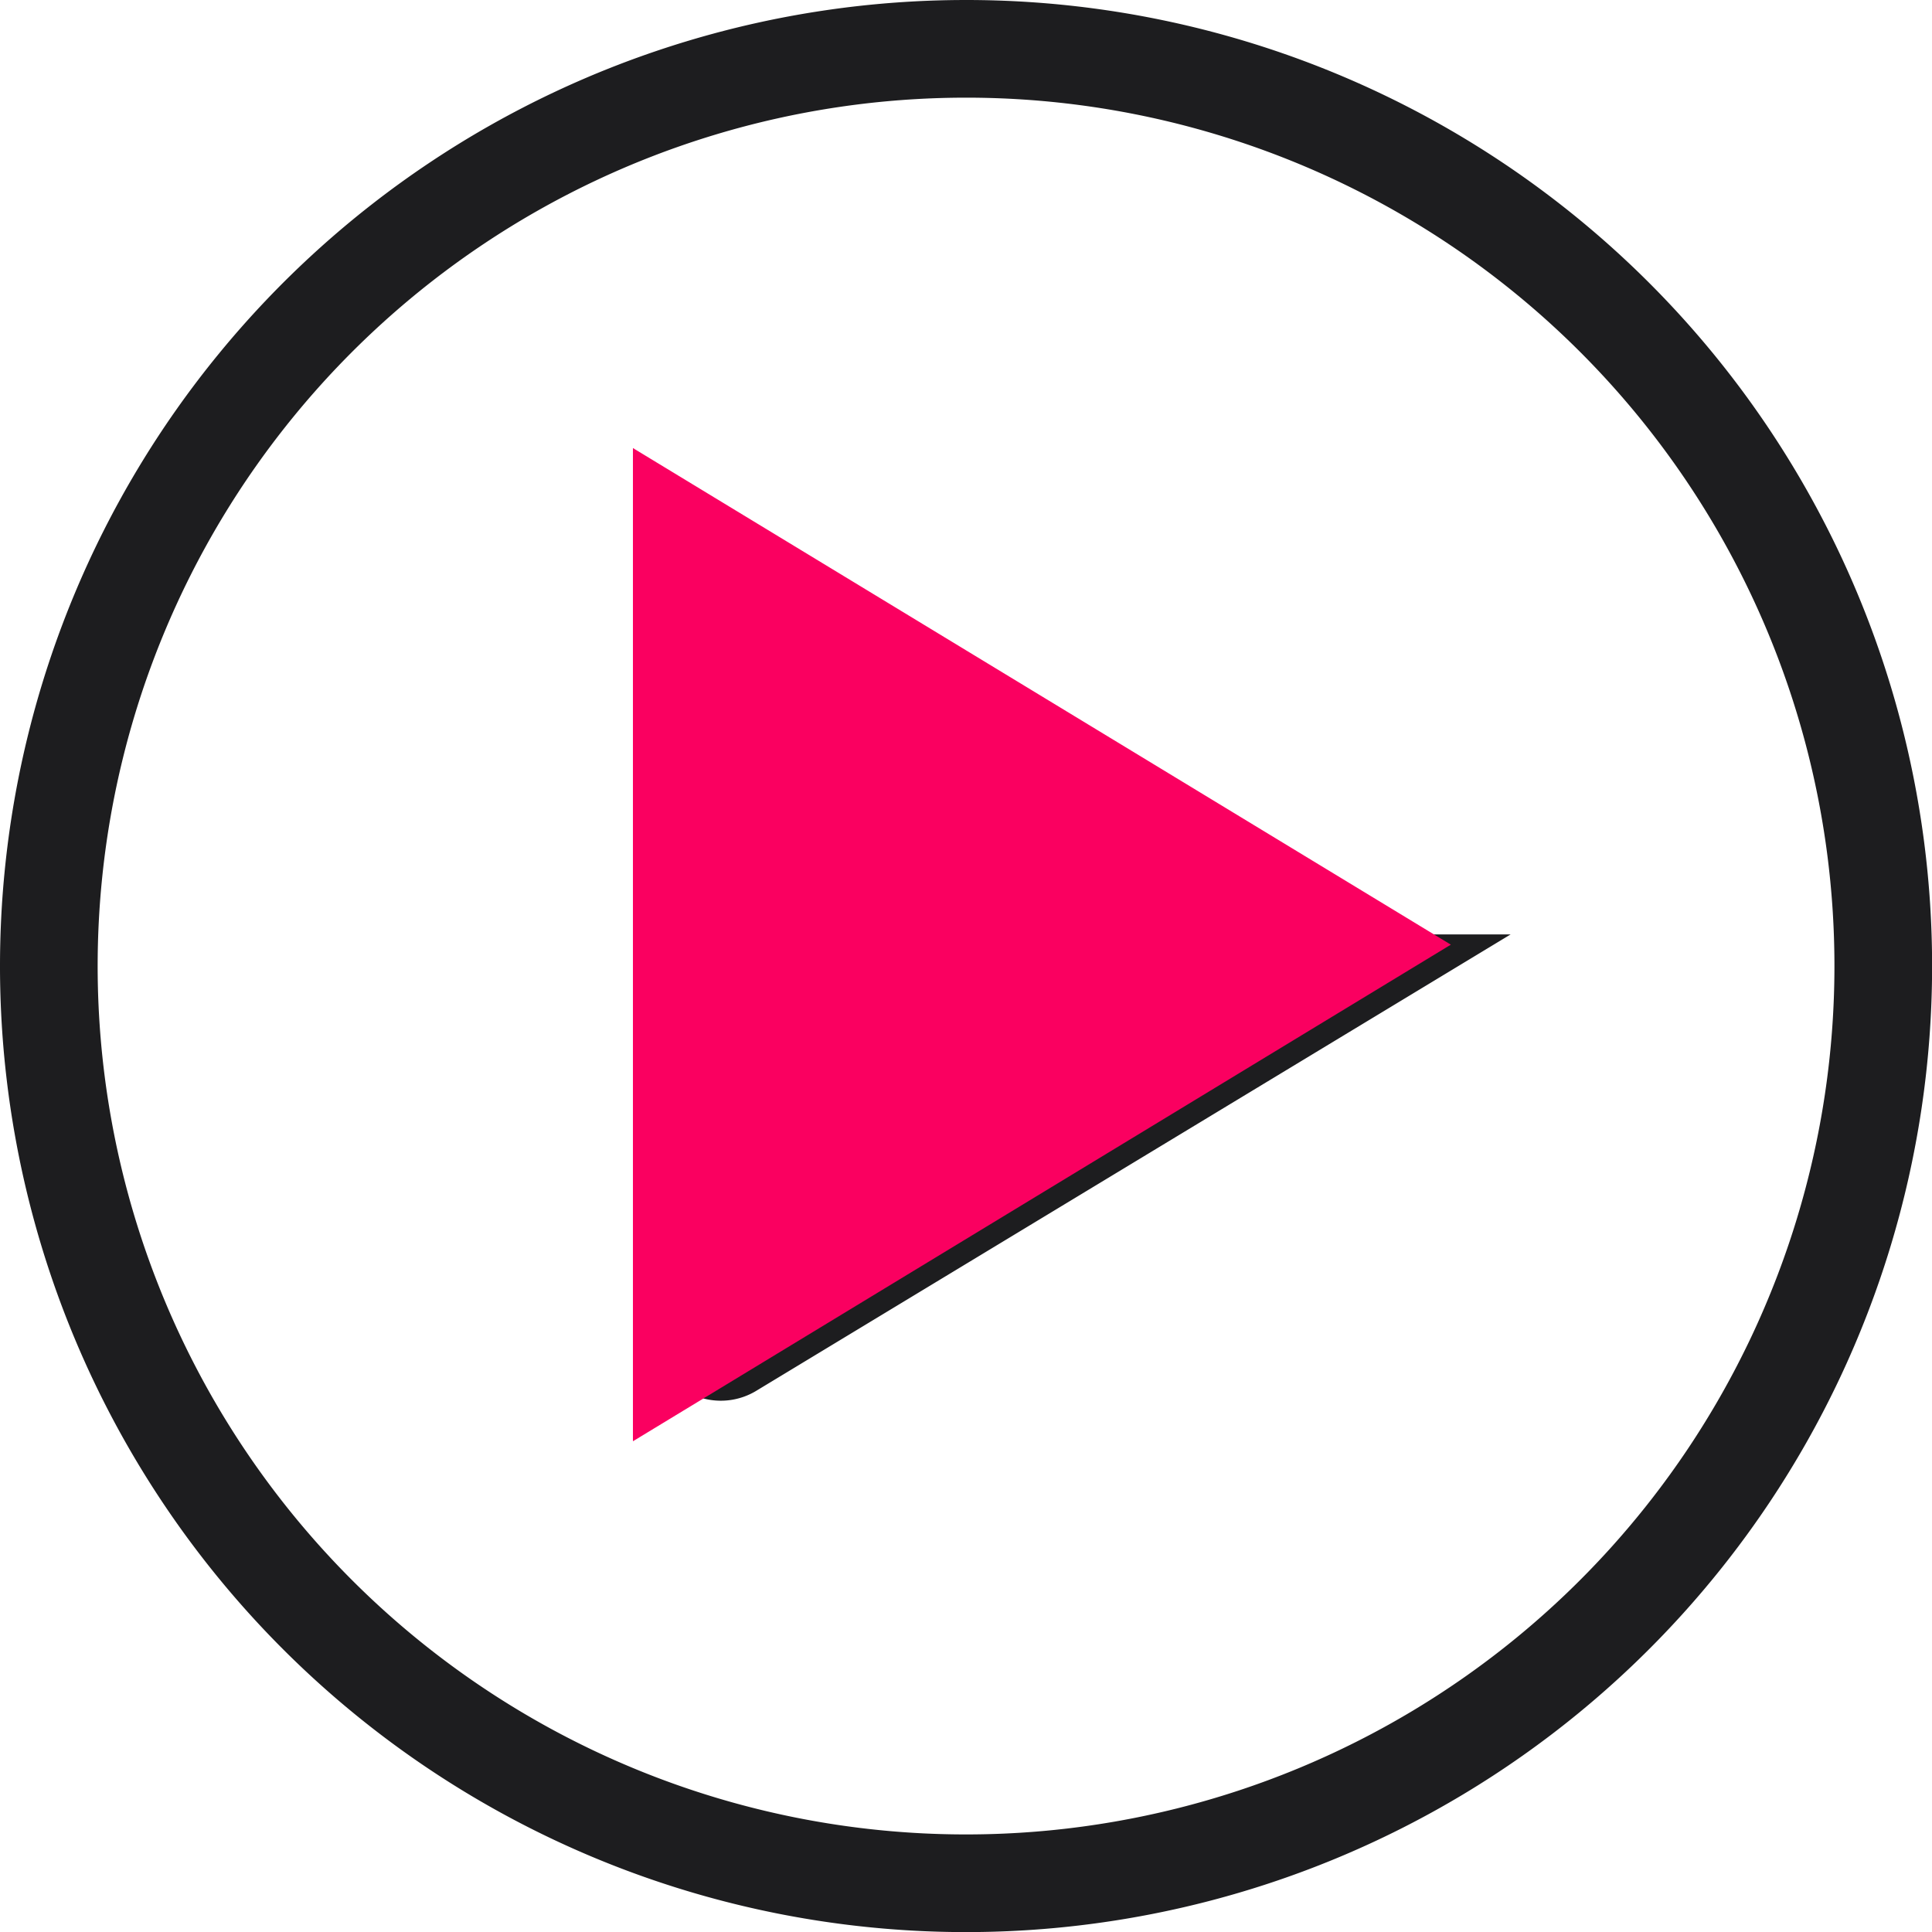
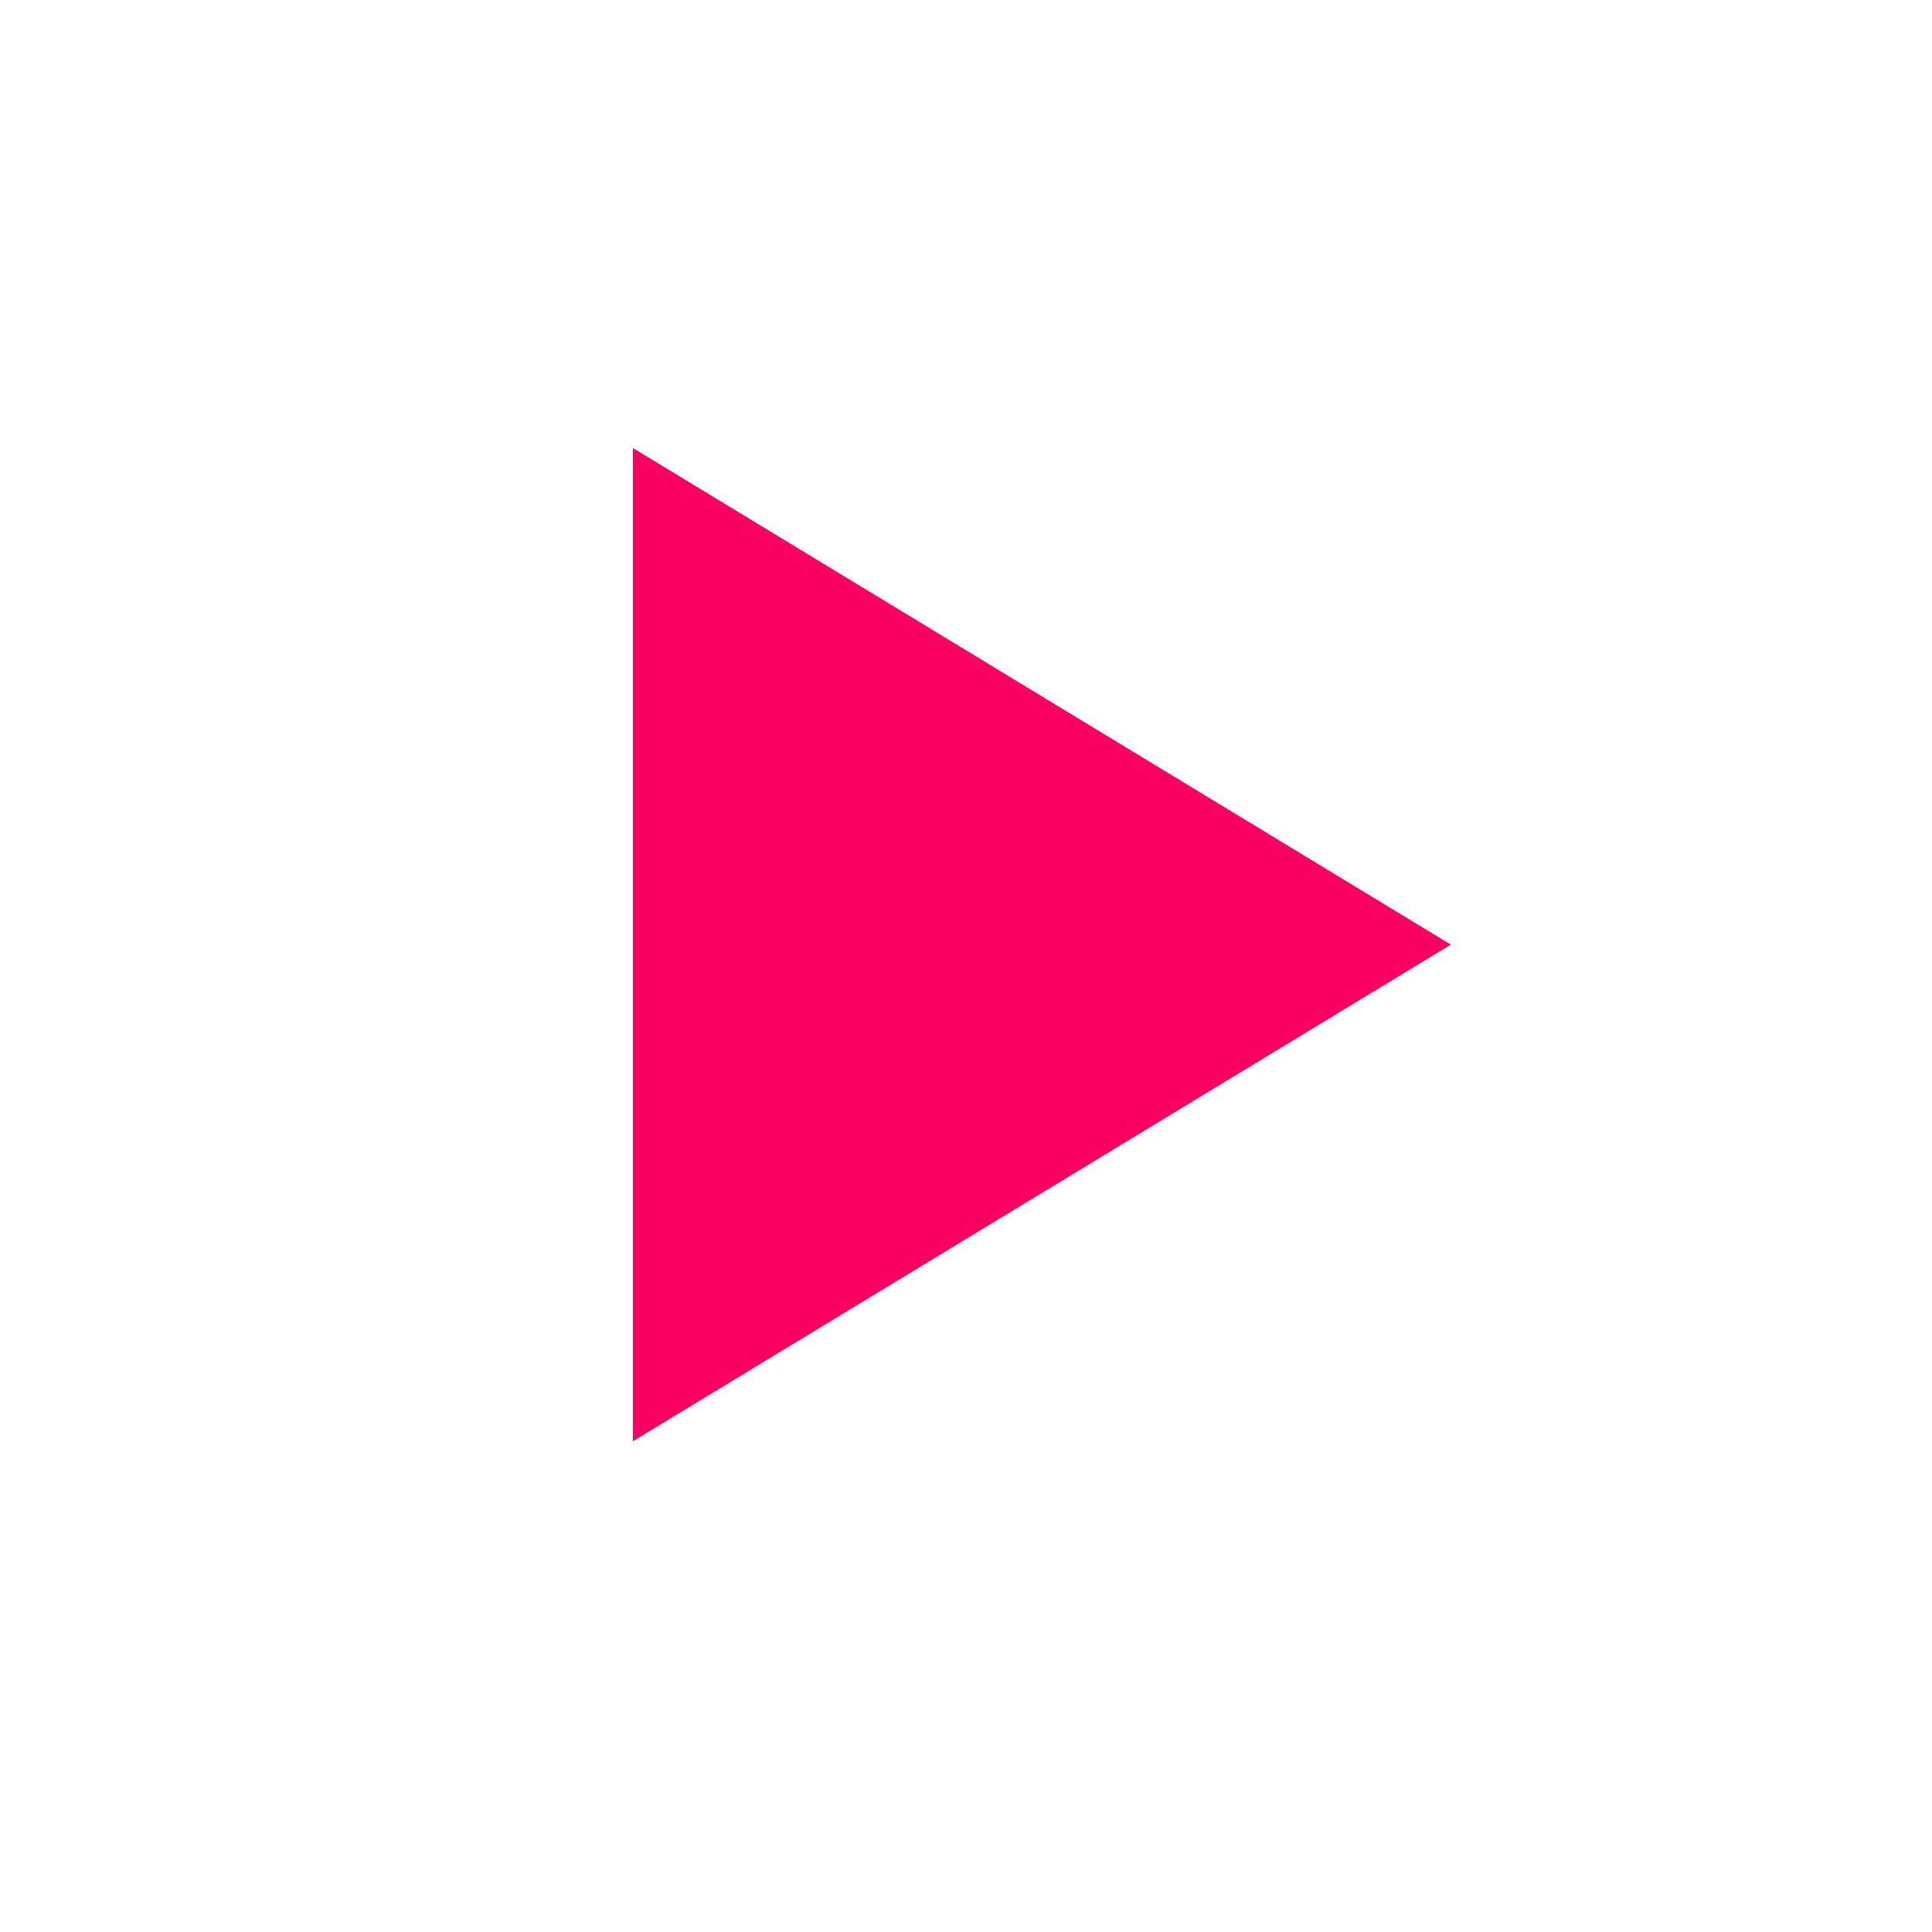
<svg xmlns="http://www.w3.org/2000/svg" width="19.783" height="19.784" viewBox="0 0 19.783 19.784">
  <g id="Group_17" data-name="Group 17" transform="translate(0.499 0.5)">
-     <path id="Icon_ionic-ios-play-circle" data-name="Icon ionic-ios-play-circle" d="M12.767,3.375a9.392,9.392,0,1,0,9.392,9.392A9.39,9.39,0,0,0,12.767,3.375Zm3.784,9.568-6.195,3.748a.2.2,0,0,1-.3-.176v-7.5a.2.2,0,0,1,.3-.176l6.195,3.748A.207.207,0,0,1,16.55,12.943Z" transform="translate(-3.374 -3.375)" fill="none" stroke="#1d1d1f" stroke-width="1" />
    <path id="Polygon_6" data-name="Polygon 6" d="M5.085,0l5.085,8.375H0Z" transform="translate(14.357 4.088) rotate(90)" fill="#fa0060" />
  </g>
</svg>